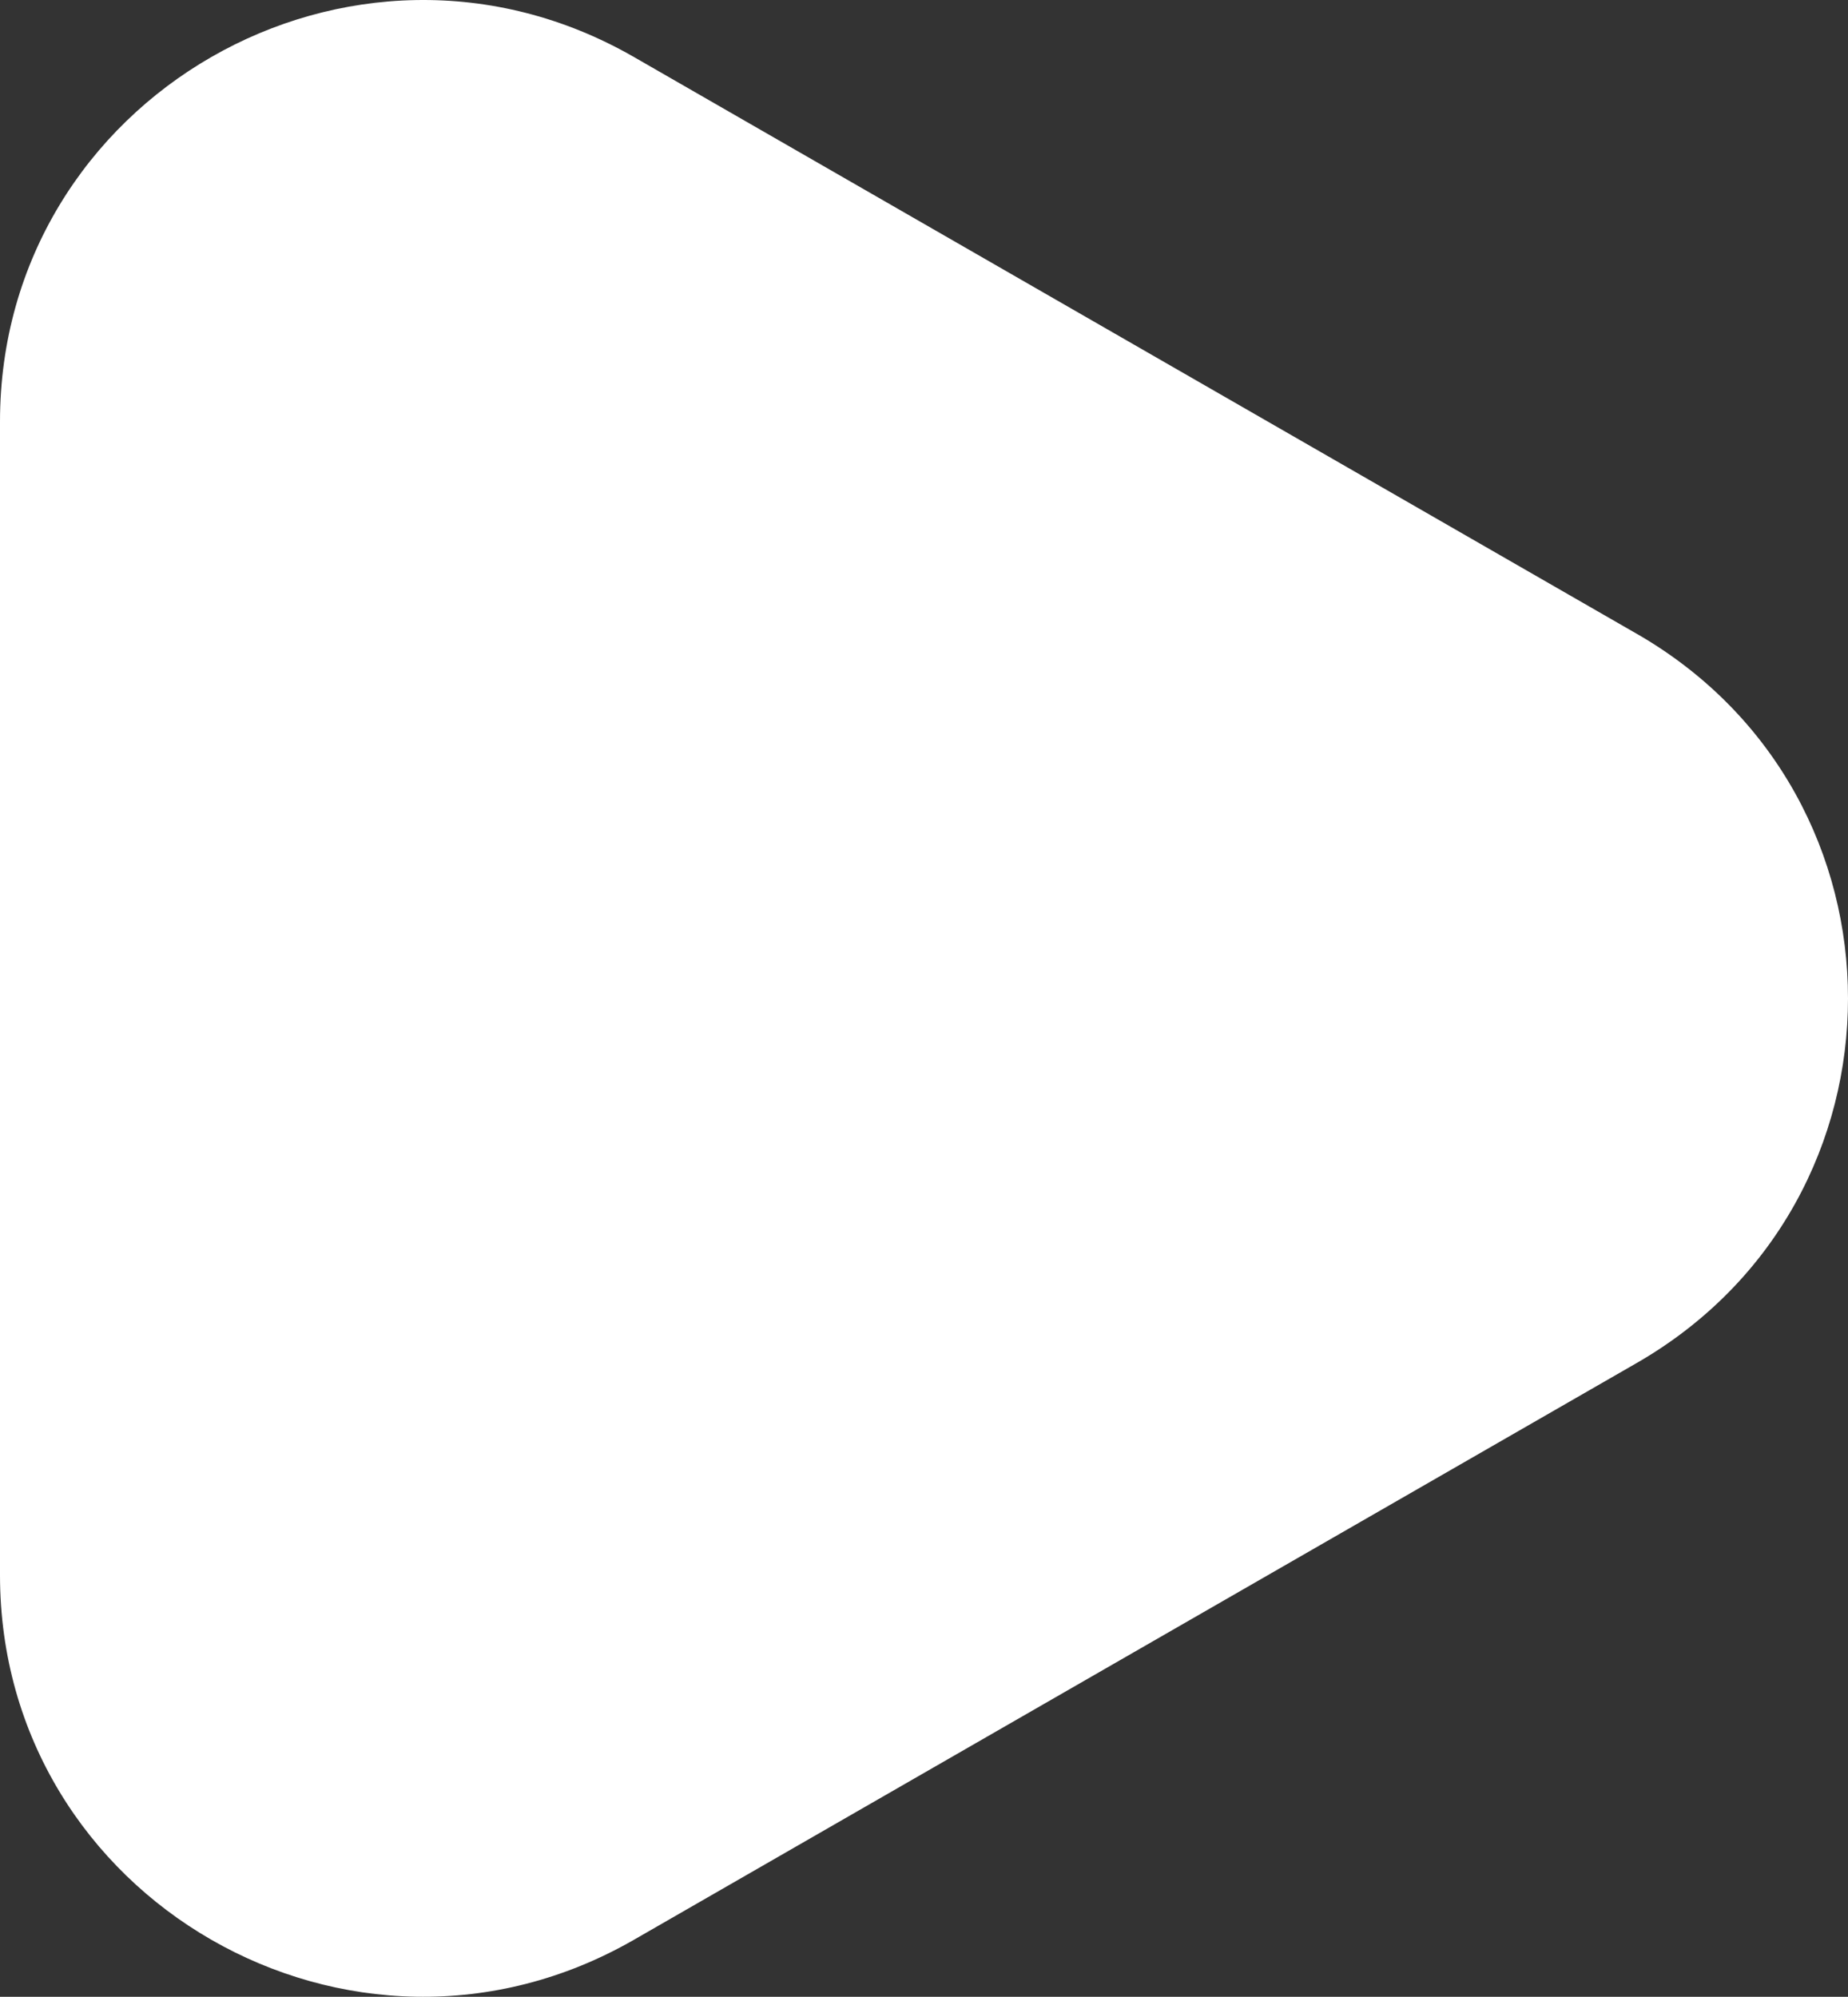
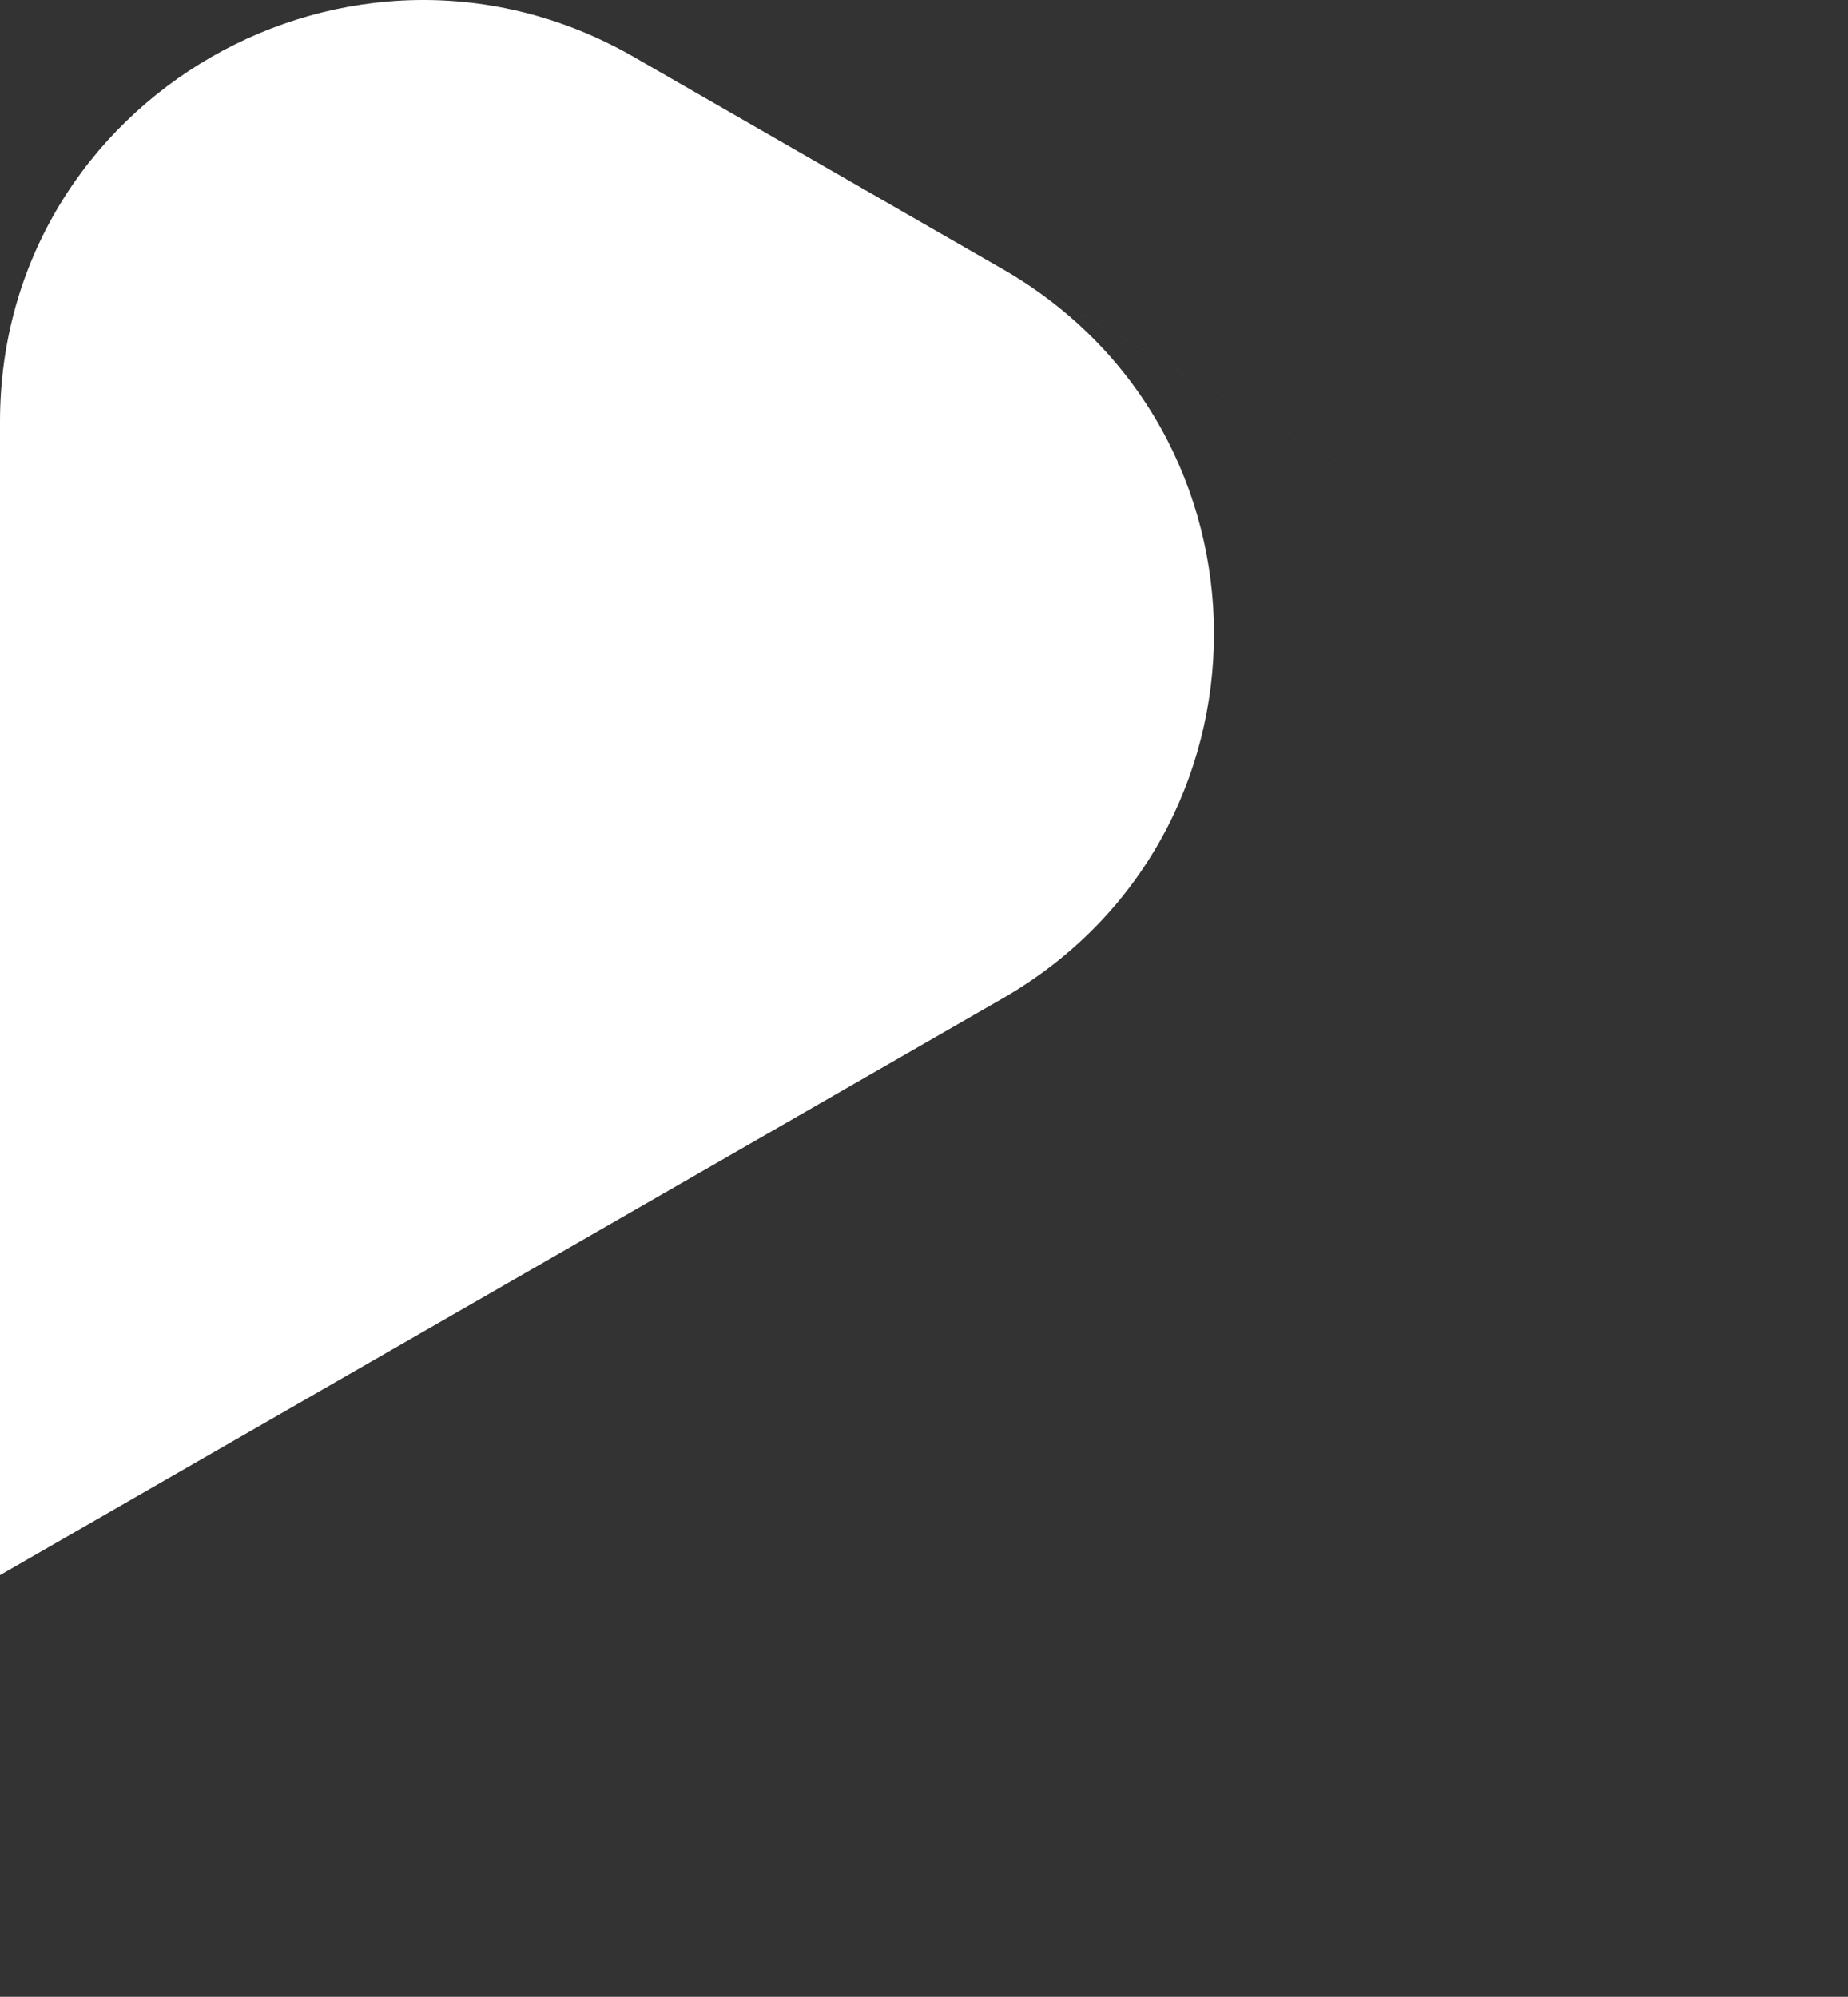
<svg xmlns="http://www.w3.org/2000/svg" width="1735.122" height="1875.125" viewBox="0 0 1735.122 1875.125">
  <rect x="0" y="0" width="1735.122" height="1875.125" fill="#333333" stroke="none" />
-   <path id="Path_1590" data-name="Path 1590" d="M1536.691,595.132,595.267,53.569C330.7-98.631,0,91.608,0,395.993v1083.14c0,304.385,330.7,494.624,595.267,342.424l941.438-541.577c264.555-152.185,264.555-532.677,0-684.862Z" transform="translate(0)" fill="#fff" />
+   <path id="Path_1590" data-name="Path 1590" d="M1536.691,595.132,595.267,53.569C330.7-98.631,0,91.608,0,395.993v1083.14l941.438-541.577c264.555-152.185,264.555-532.677,0-684.862Z" transform="translate(0)" fill="#fff" />
</svg>